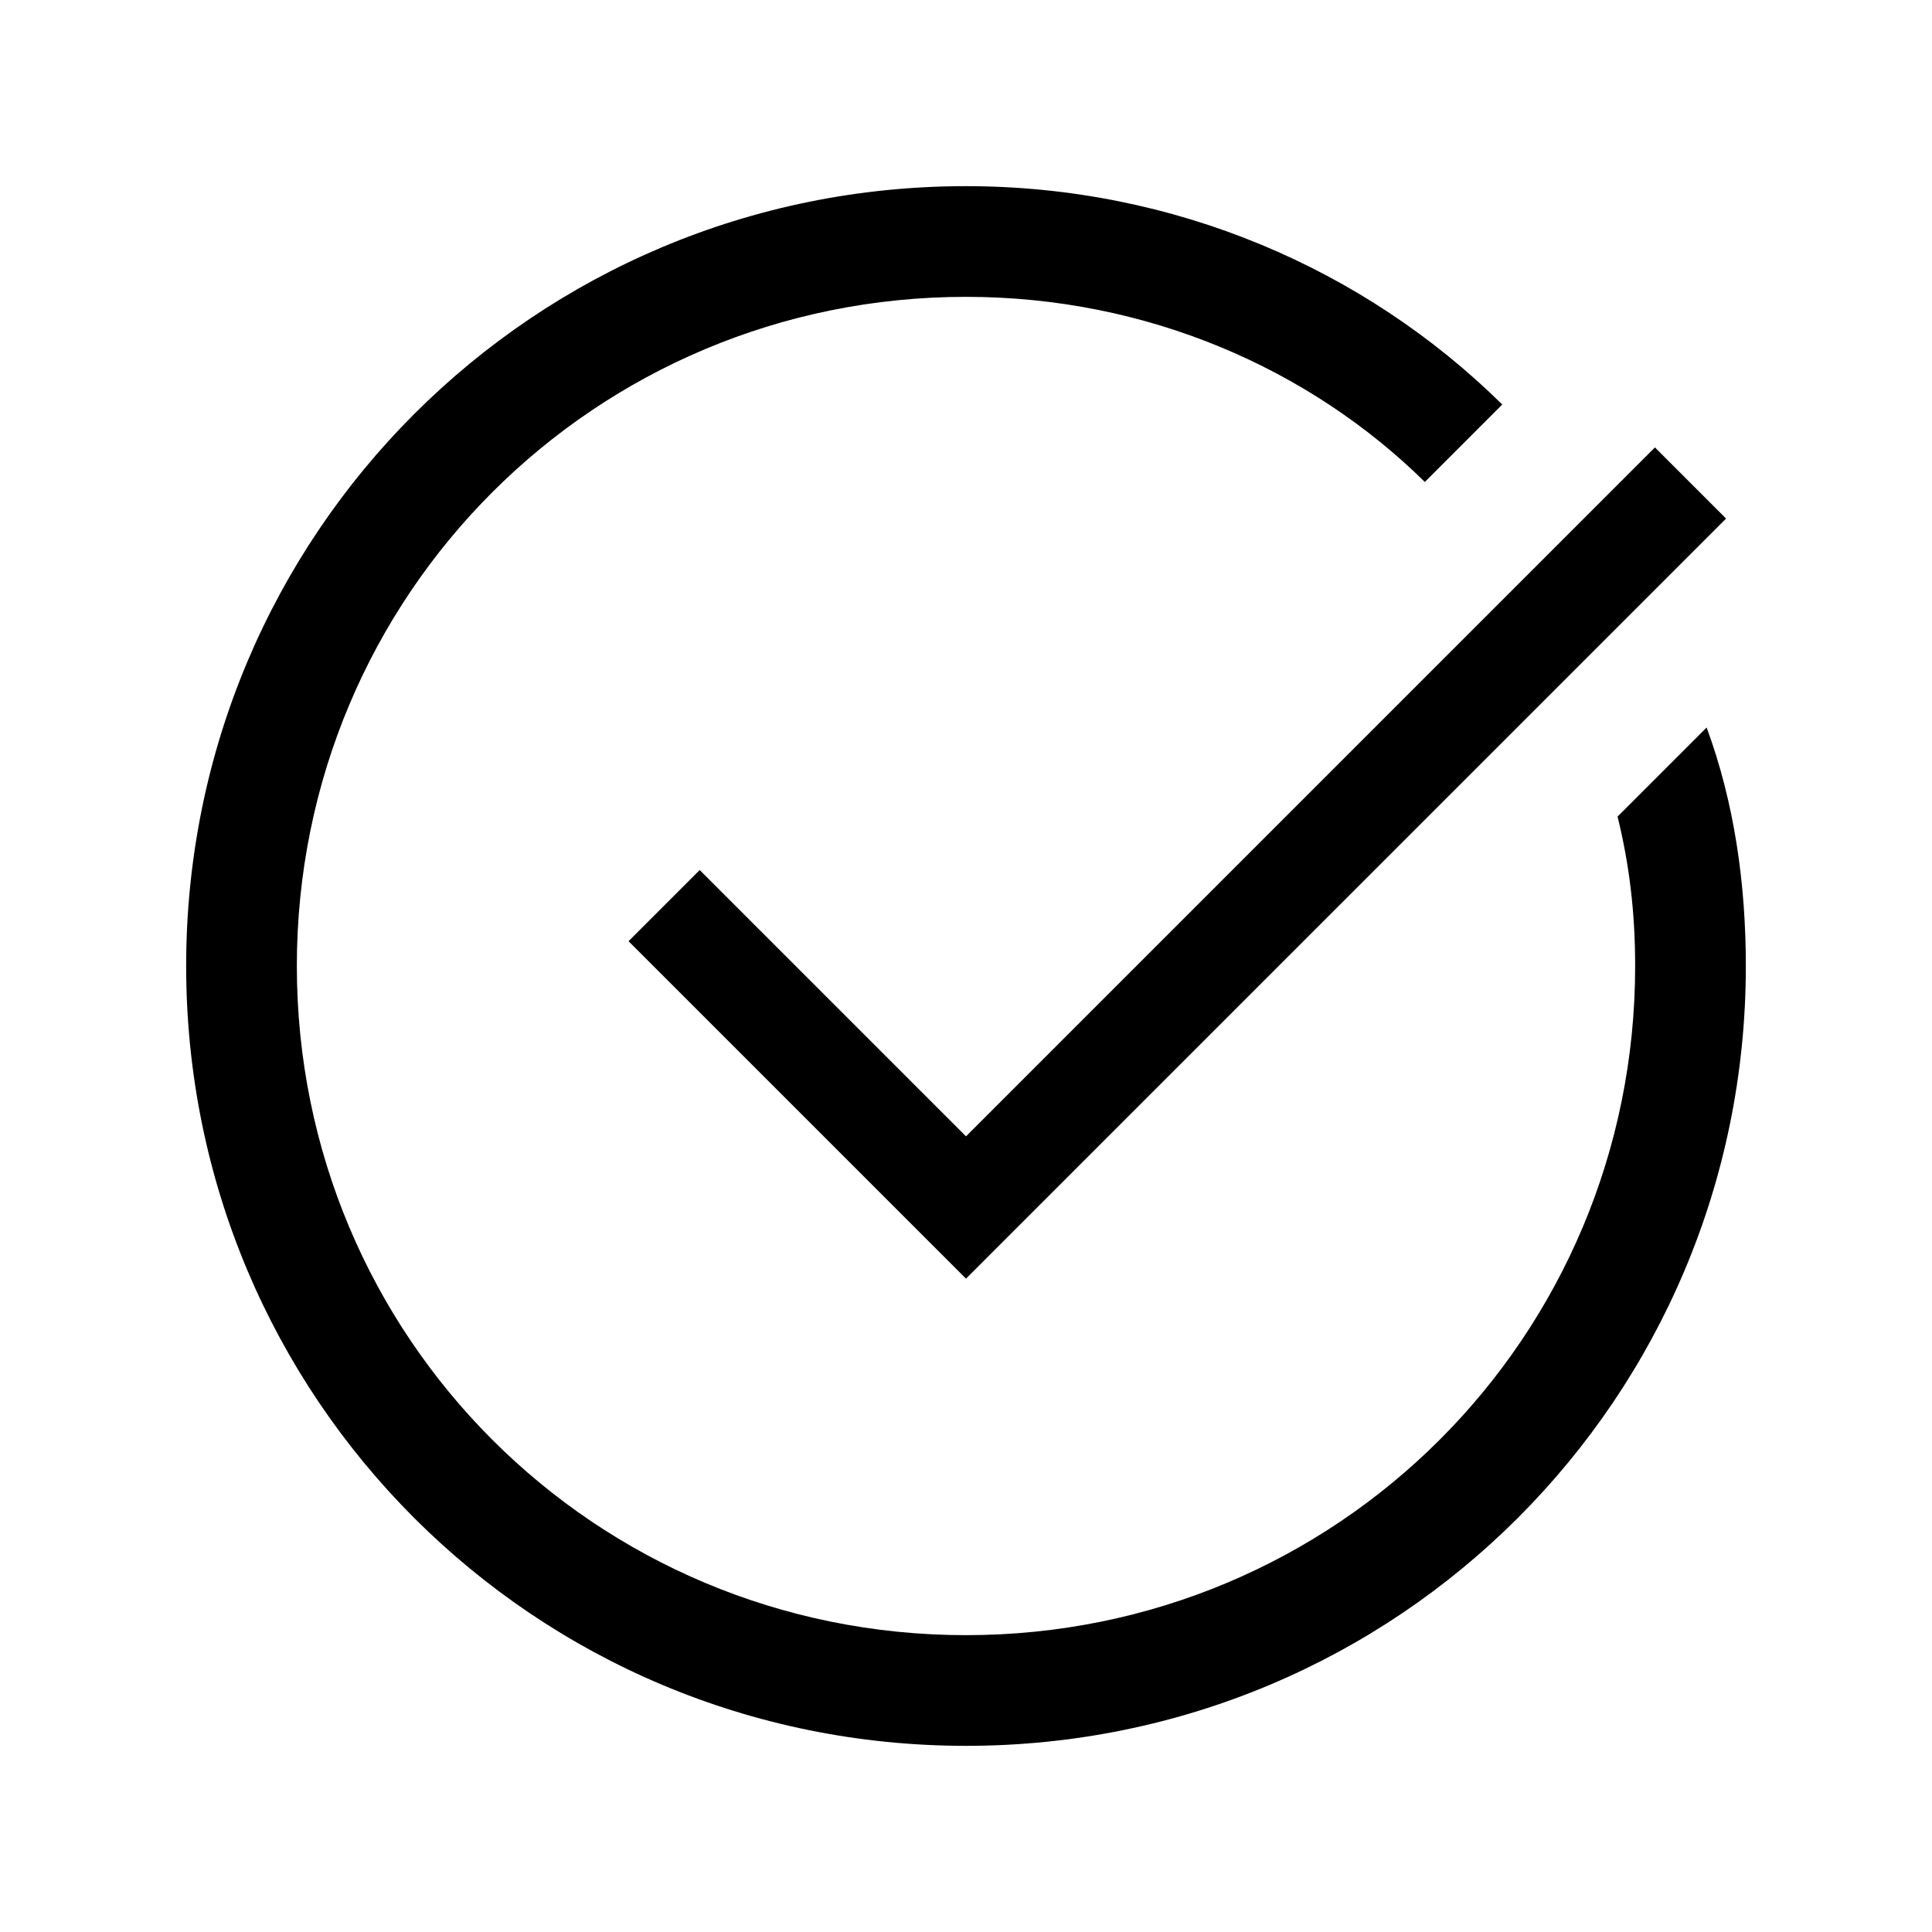
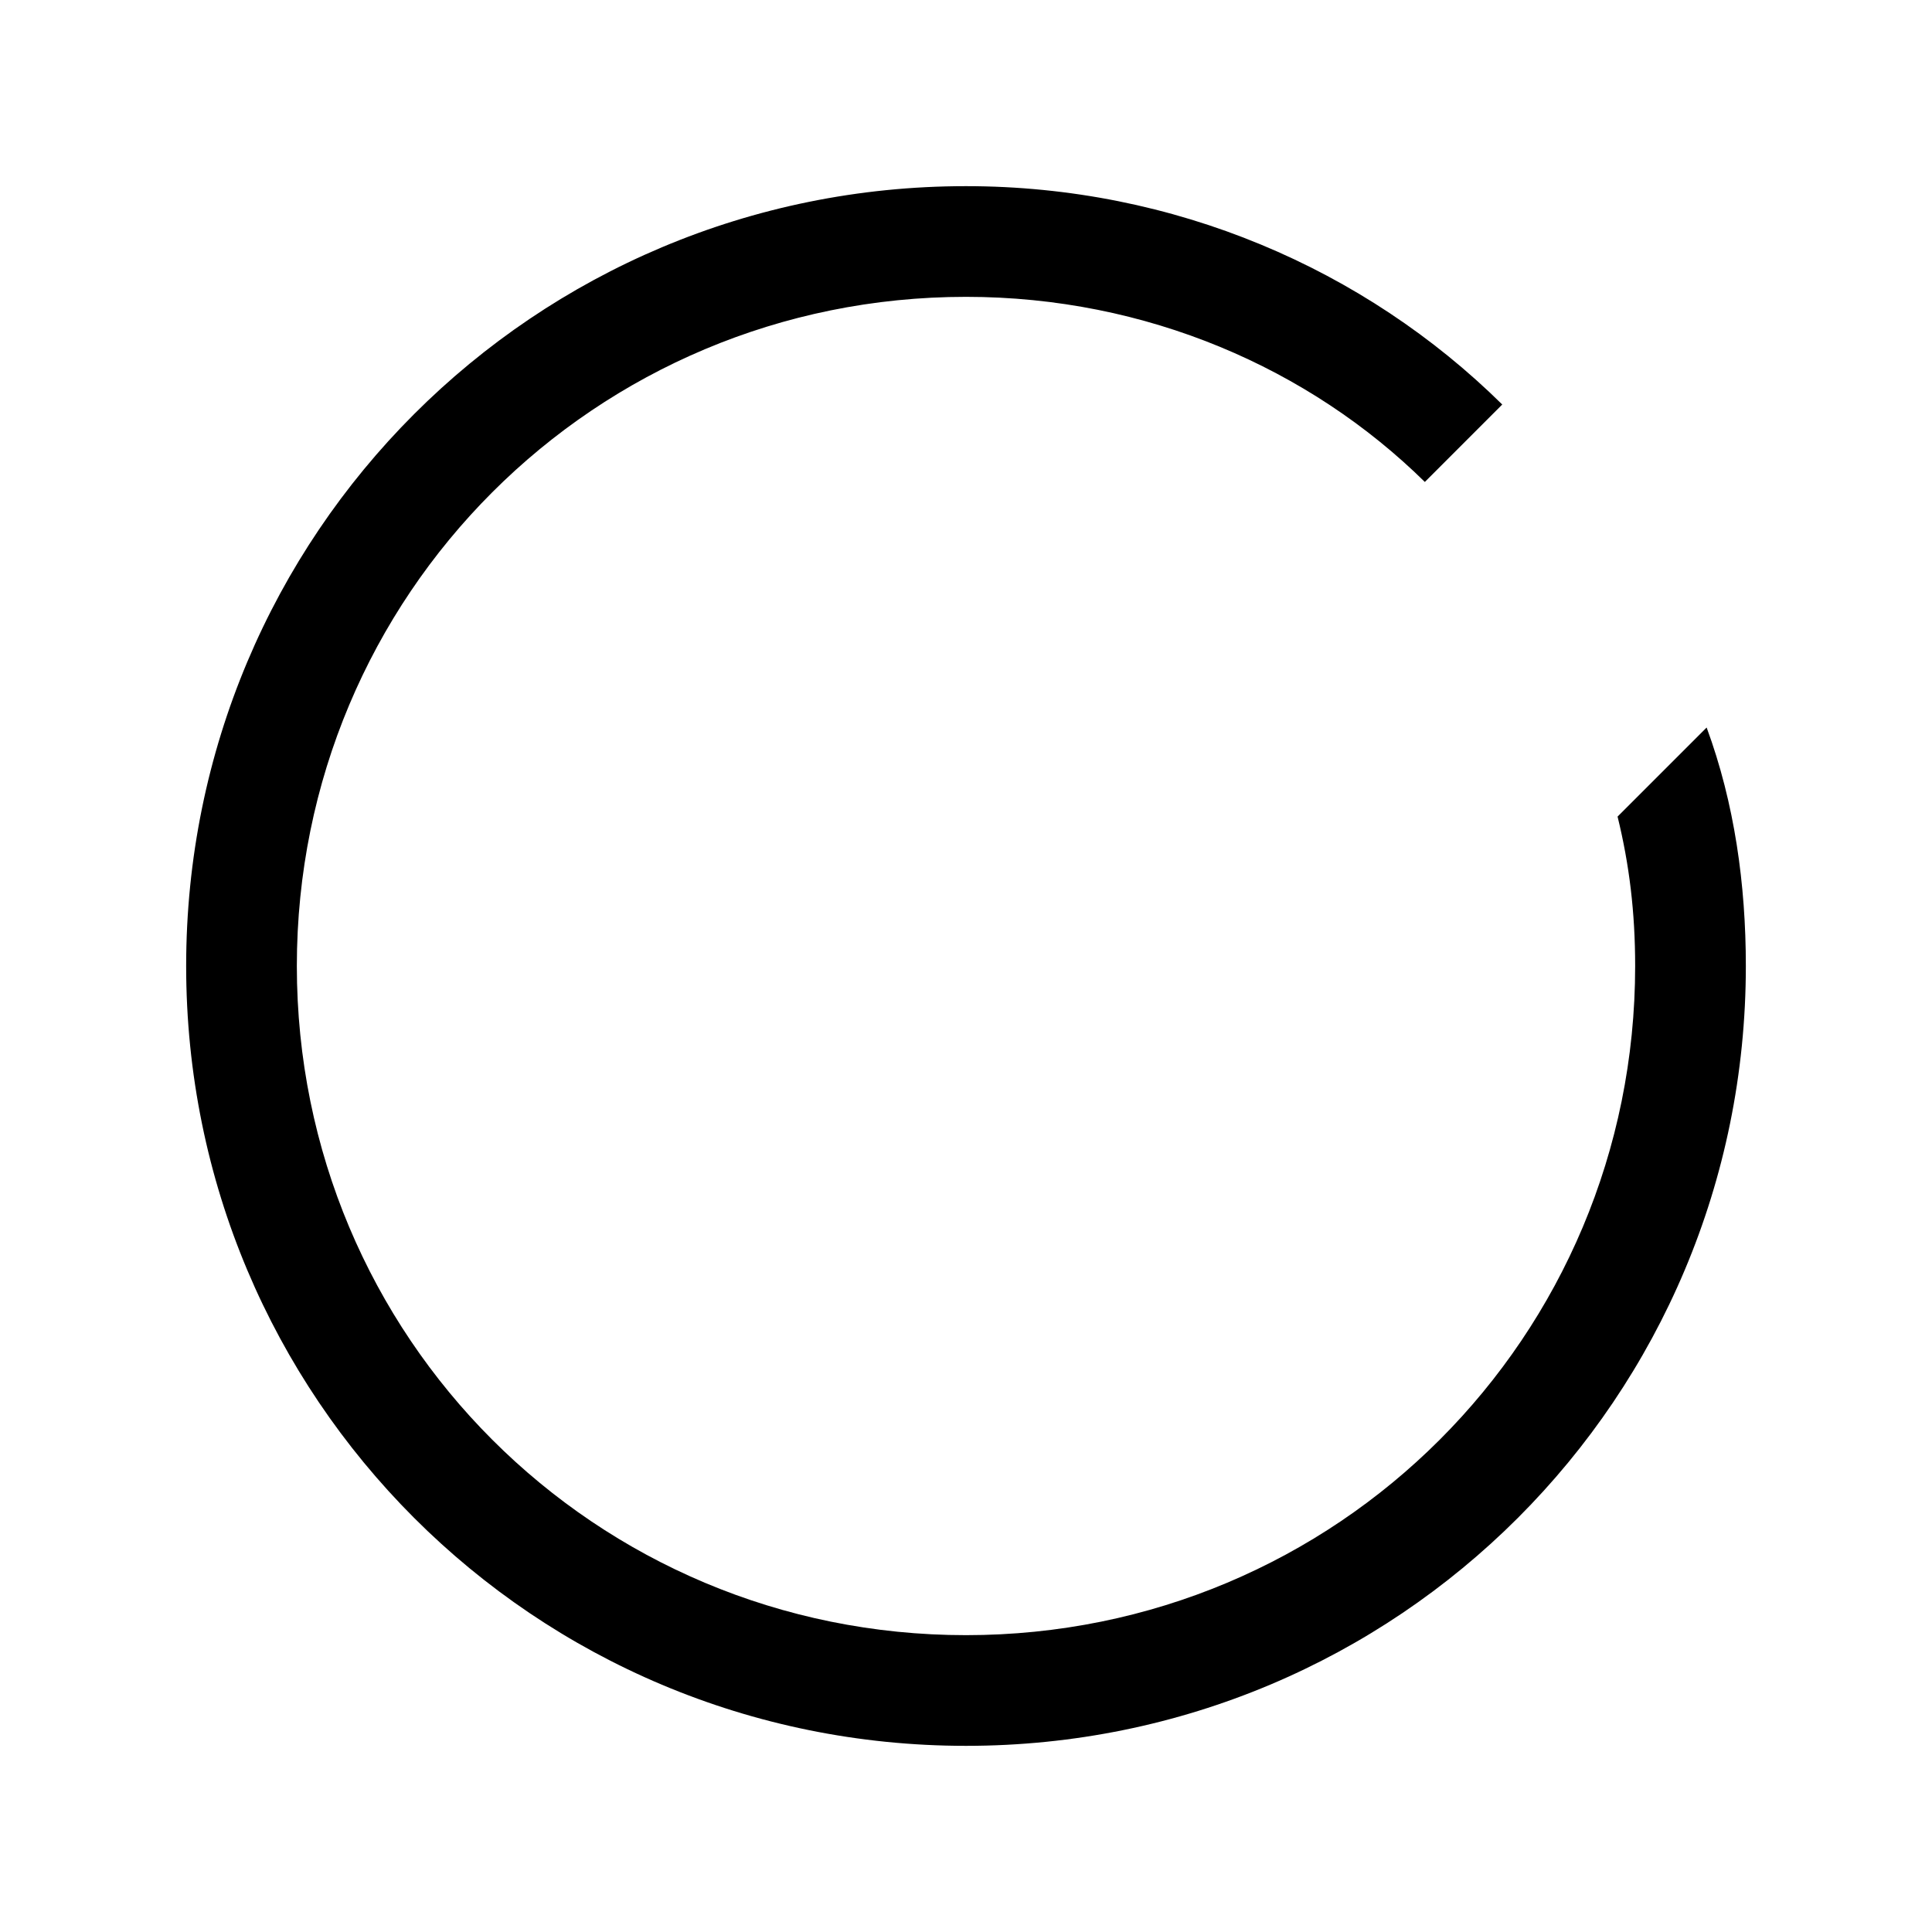
<svg xmlns="http://www.w3.org/2000/svg" width="48" height="48" viewBox="0 0 48 48" fill="none">
-   <path fill-rule="evenodd" clip-rule="evenodd" d="M24 28.232L41.116 11.116L42.884 12.884L24 31.768L15.616 23.384L17.384 21.616L24 28.232Z" fill="black" />
  <path d="M4.625 24C4.625 13.269 13.269 4.625 24 4.625C29.171 4.625 33.903 6.676 37.323 10.05L35.4 11.974C32.532 9.152 28.487 7.375 24 7.375C14.781 7.375 7.375 14.781 7.375 24C7.375 33.219 14.781 40.625 24 40.625C33.219 40.625 40.625 33.219 40.625 24C40.625 22.666 40.48 21.476 40.188 20.288L42.401 18.075C43.095 19.957 43.375 21.976 43.375 24C43.375 34.731 34.731 43.375 24 43.375C13.269 43.375 4.625 34.731 4.625 24Z" fill="black" />
</svg>